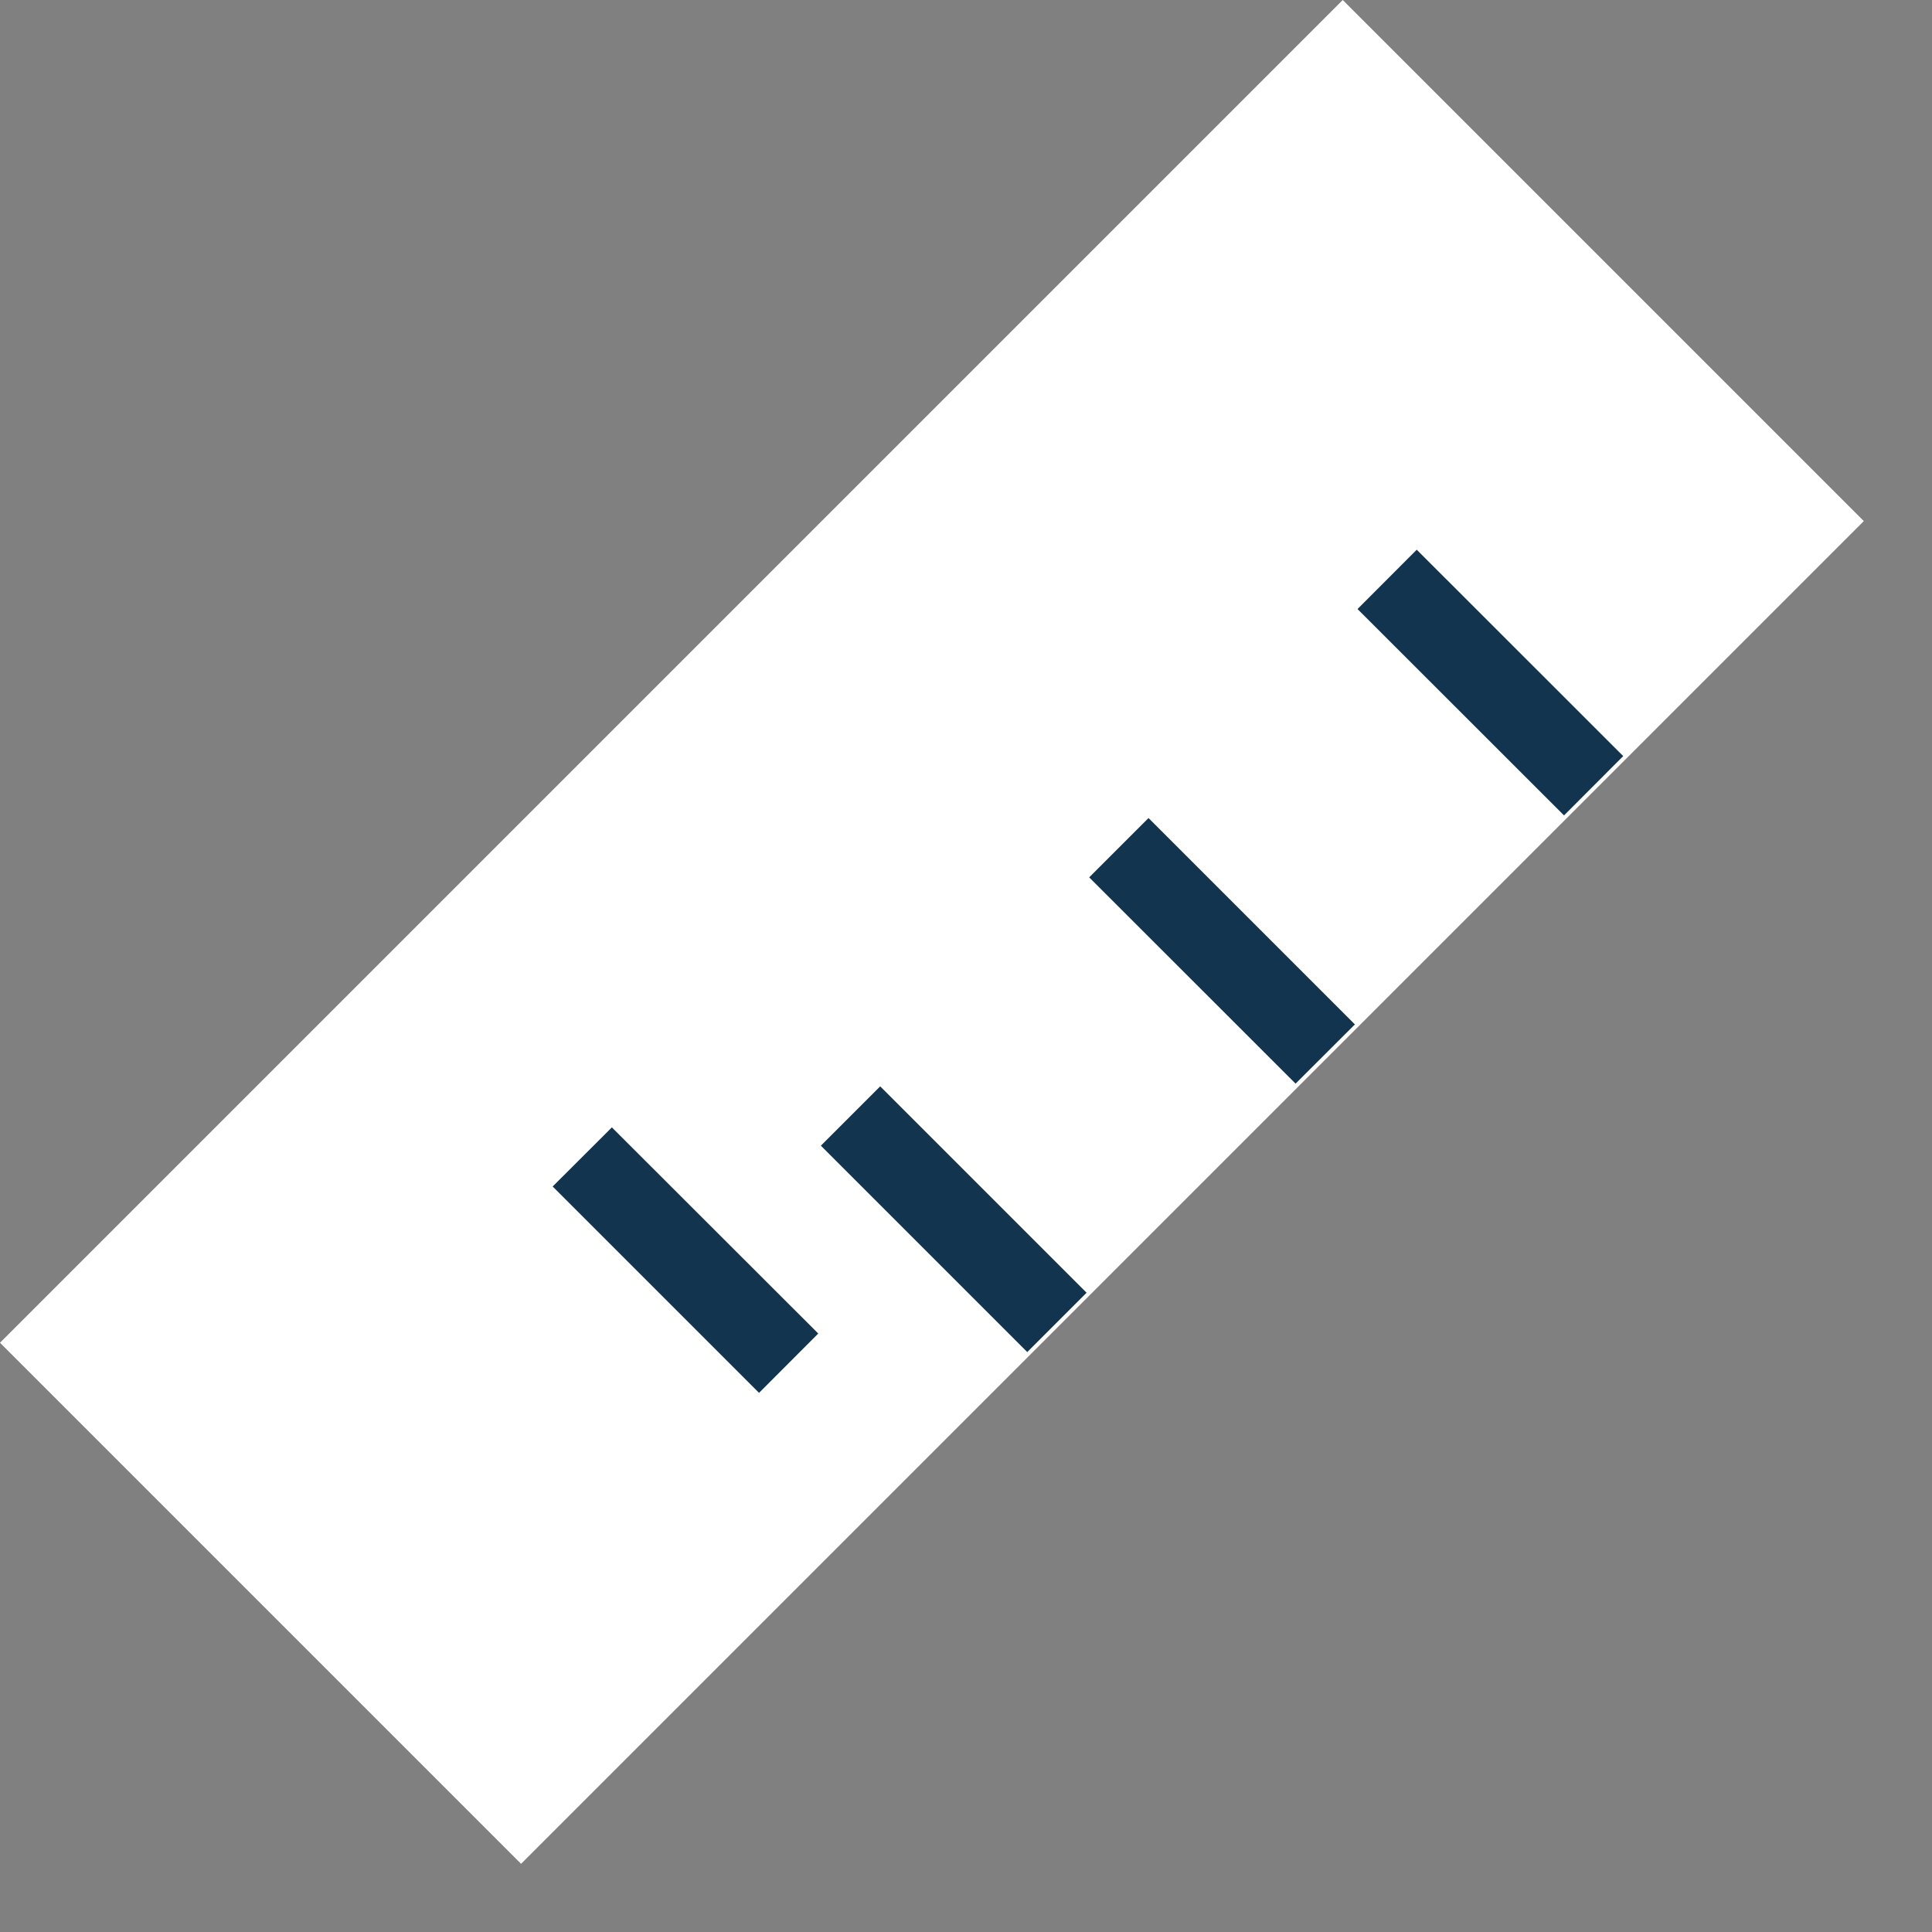
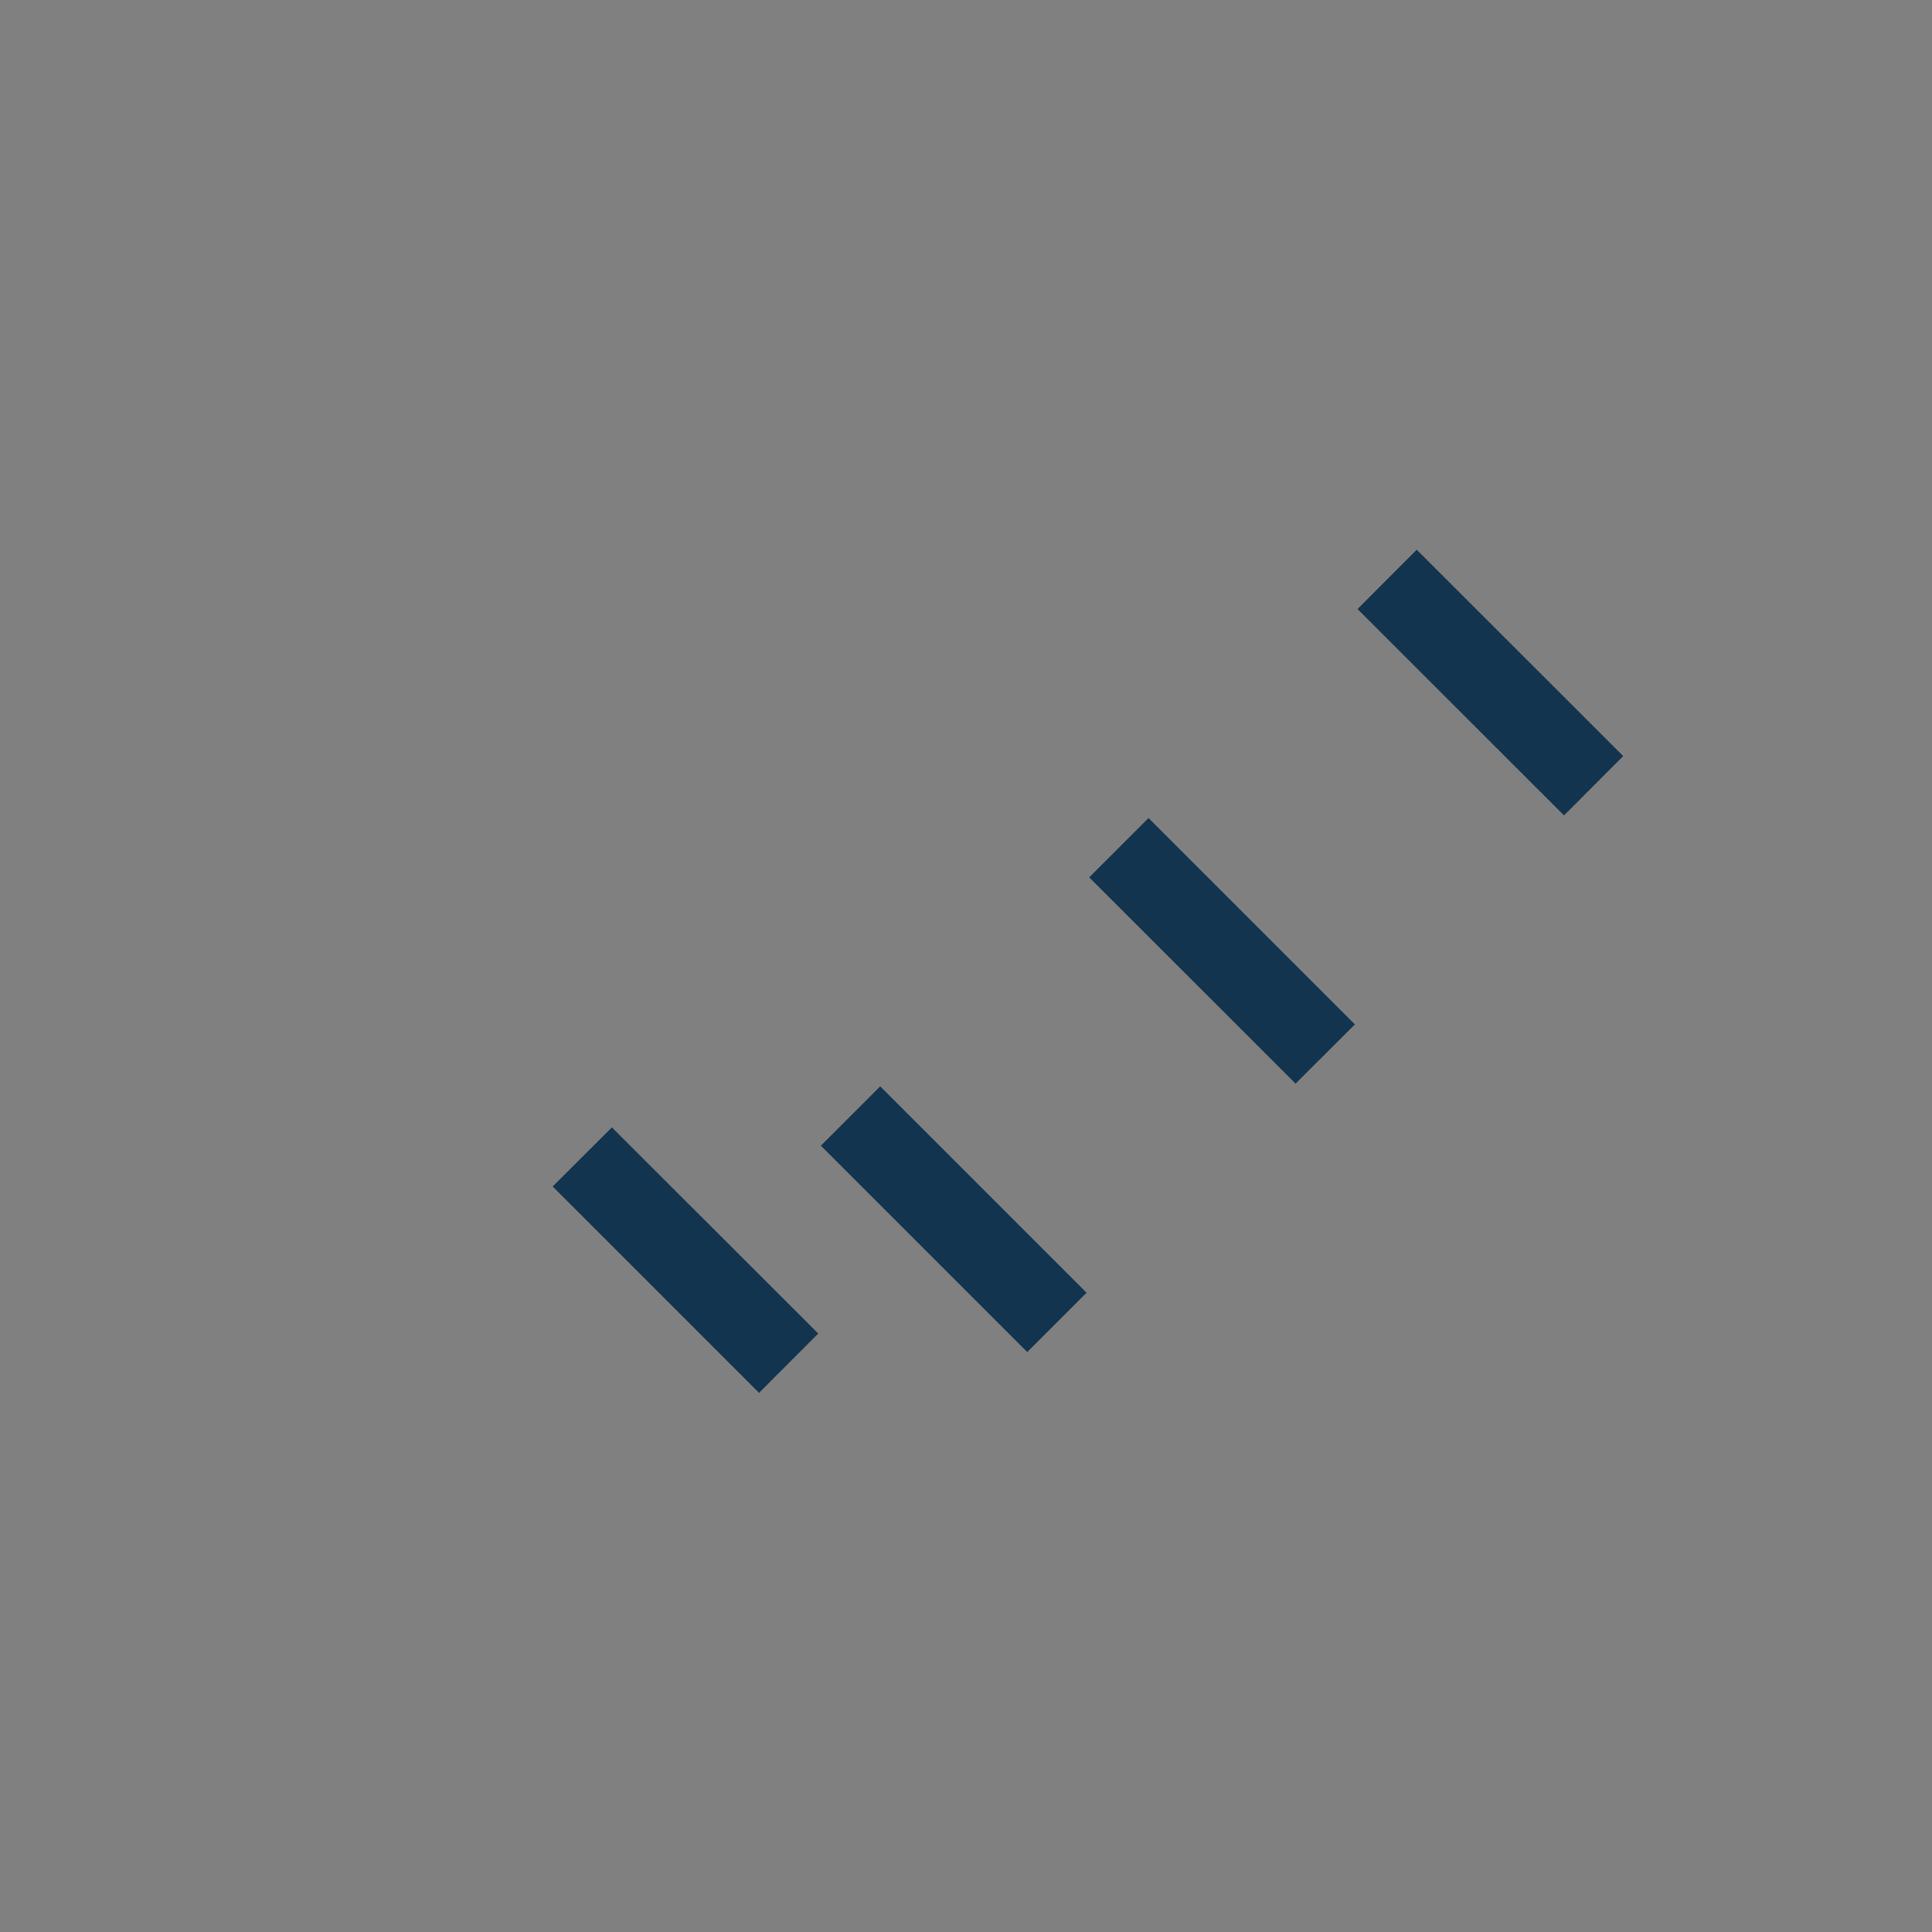
<svg xmlns="http://www.w3.org/2000/svg" width="17" height="17">
  <rect width="100%" height="100%" fill="#808080" stroke="none" />
  <g fill="none" fill-rule="evenodd">
-     <path fill="#FFF" d="M11.815 0 0 11.815 4.585 16.4 16.4 4.585z" />
    <path fill="#13344F" fill-rule="nonzero" d="m12.466 4.837 1.817 1.816-.521.522-1.817-1.816zM10.106 7.198l1.816 1.816-.522.521L9.584 7.72zM7.745 9.559l1.816 1.816-.522.522-1.816-1.816zM5.384 9.92 7.2 11.734l-.521.522-1.816-1.816z" />
  </g>
</svg>